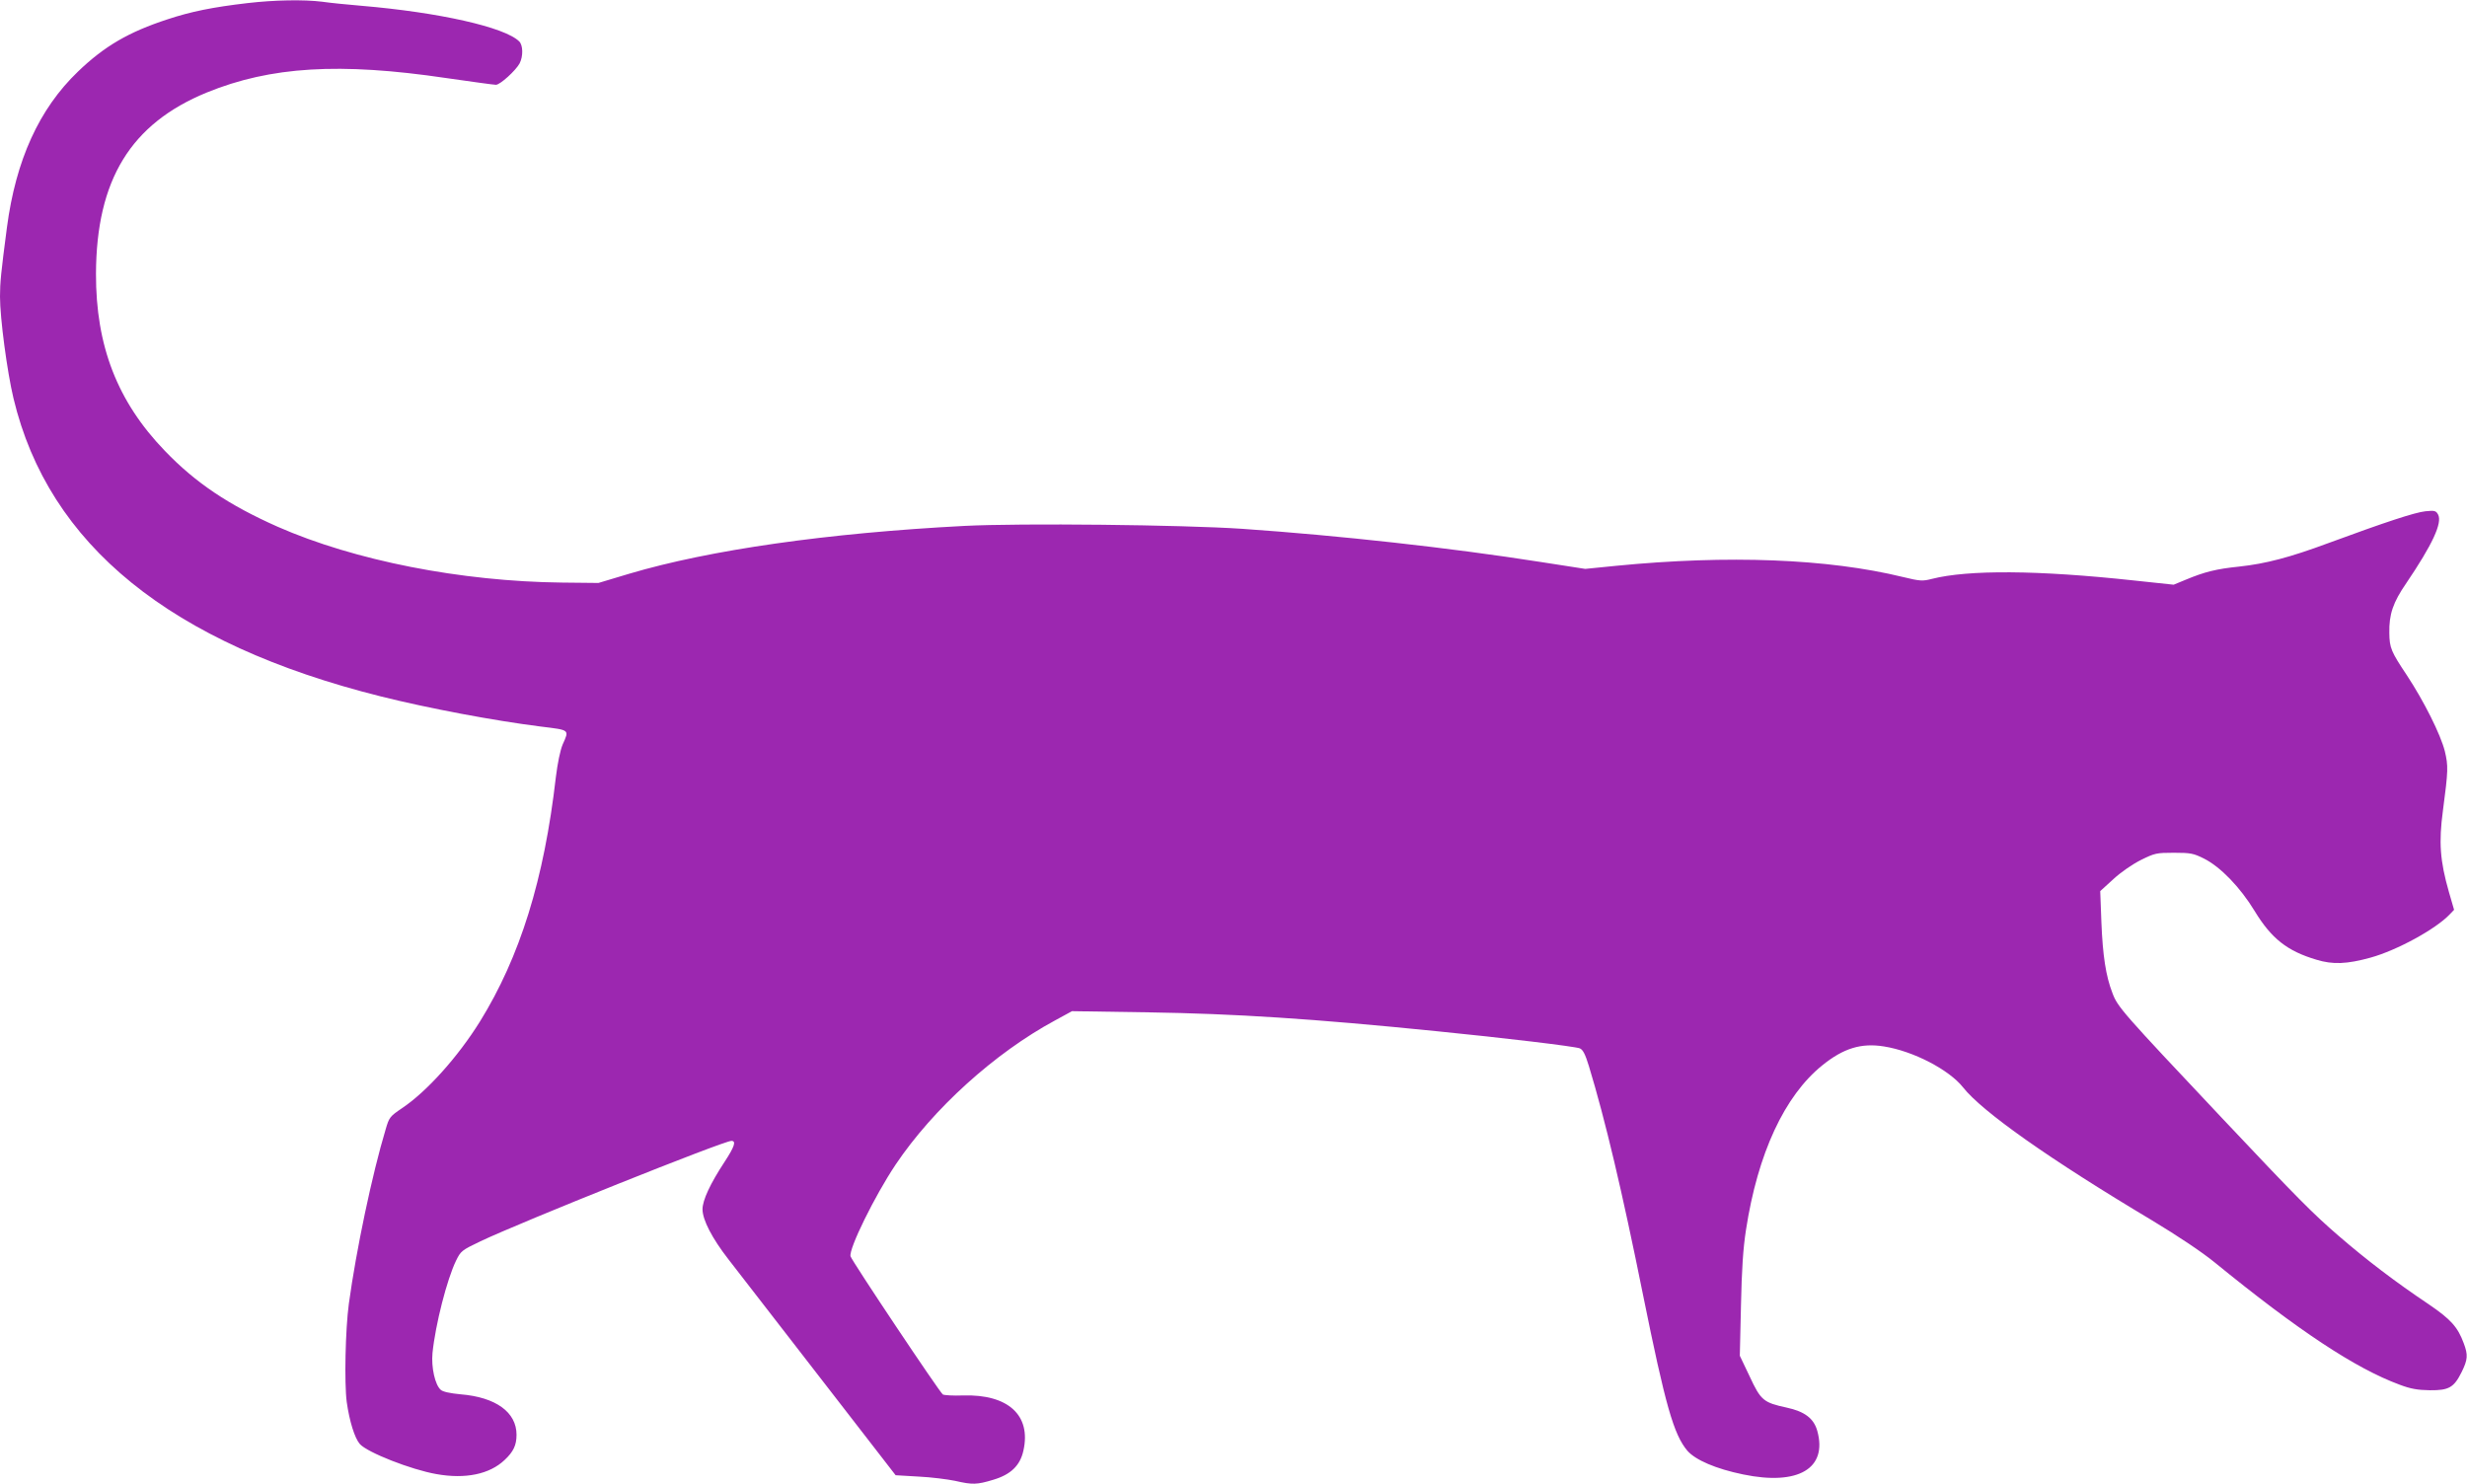
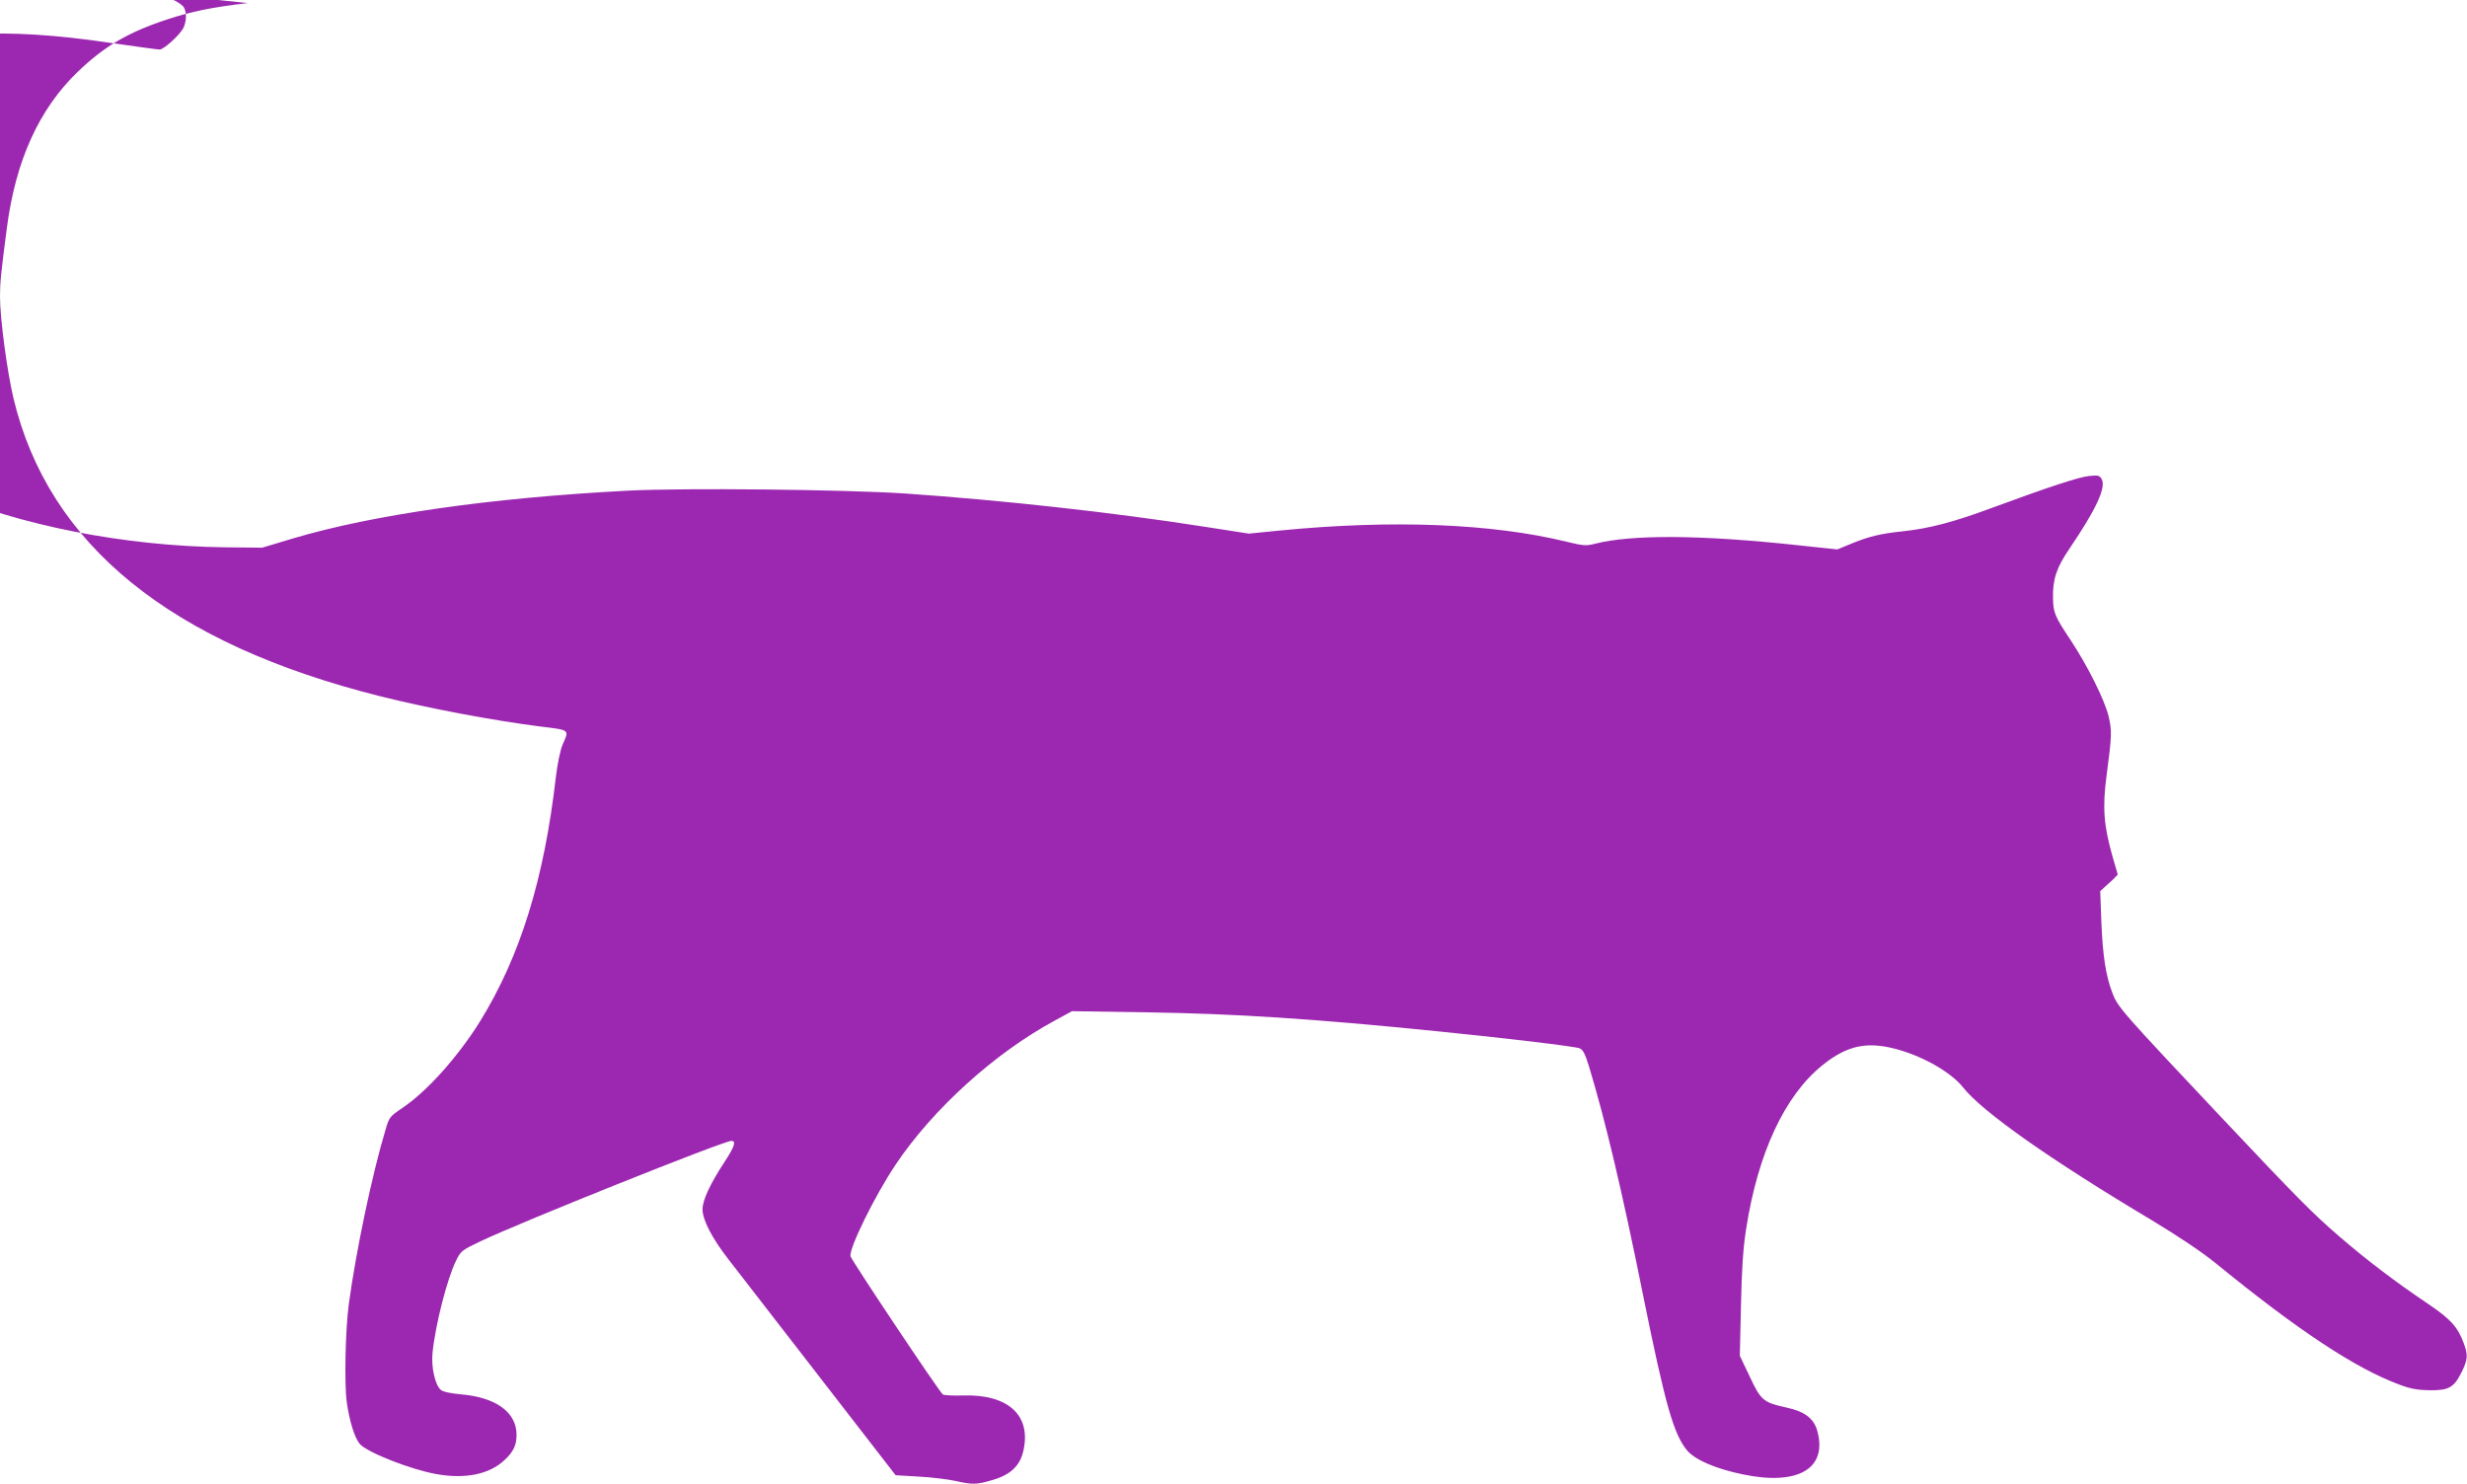
<svg xmlns="http://www.w3.org/2000/svg" version="1.0" width="1280pt" height="770pt" viewBox="0 0 1280 770" preserveAspectRatio="xMidYMid meet">
  <g transform="translate(0,770) scale(0.1,-0.1)" fill="#9c27b0" stroke="none">
-     <path d="M1285 7684 c-181 -21 -294 -44 -415 -84 -202 -66 -328 -139 -466 -272 -201 -193 -322 -459 -368 -808 -31 -236 -36 -287 -36 -359 0 -112 37 -390 70 -528 182 -761 815 -1274 1907 -1547 249 -62 583 -125 828 -156 154 -19 149 -15 114 -94 -12 -29 -26 -95 -35 -169 -61 -531 -186 -932 -394 -1268 -114 -183 -276 -364 -405 -450 -62 -42 -66 -47 -84 -109 -70 -232 -153 -627 -191 -905 -18 -133 -24 -410 -11 -510 14 -99 41 -187 68 -218 39 -44 266 -133 397 -156 150 -27 276 -1 354 73 46 43 62 77 62 131 0 117 -107 195 -291 210 -53 5 -91 13 -102 23 -30 26 -50 117 -43 191 15 148 75 382 122 479 25 51 29 54 127 101 213 101 1261 521 1302 521 26 0 16 -30 -35 -108 -75 -114 -115 -200 -115 -247 0 -55 50 -151 134 -259 36 -47 246 -318 467 -603 l401 -518 119 -7 c65 -3 150 -14 189 -22 91 -21 114 -20 197 5 92 27 141 74 158 152 41 183 -79 293 -313 286 -51 -2 -98 1 -105 5 -16 10 -473 694 -479 717 -10 38 125 313 234 476 195 290 514 579 827 748 l88 48 392 -6 c454 -7 858 -33 1501 -98 342 -34 719 -79 742 -89 16 -7 28 -30 47 -92 85 -280 172 -647 281 -1188 116 -573 159 -724 230 -808 42 -48 148 -94 290 -123 285 -59 438 31 384 226 -18 65 -66 101 -159 121 -120 26 -134 37 -192 162 l-51 107 6 260 c4 189 11 296 26 393 61 397 200 696 396 854 110 89 202 117 320 98 152 -24 338 -121 410 -212 99 -126 449 -373 980 -690 136 -82 260 -165 325 -218 434 -354 730 -550 960 -635 58 -22 94 -28 157 -29 99 -1 125 14 165 94 32 65 34 89 11 150 -31 84 -67 124 -180 201 -176 118 -323 230 -470 357 -133 115 -209 191 -601 607 -525 557 -545 580 -572 653 -34 88 -50 193 -57 367 l-6 161 68 62 c40 37 100 78 144 100 71 35 80 37 170 37 87 0 102 -3 156 -30 86 -43 188 -149 263 -272 87 -143 169 -208 321 -253 85 -26 158 -23 281 11 137 38 338 148 410 224 l23 24 -27 93 c-46 161 -53 257 -31 421 28 212 28 232 10 309 -22 87 -108 259 -197 394 -82 123 -90 142 -91 219 -2 97 19 159 88 259 136 201 188 313 165 356 -11 20 -18 22 -66 17 -55 -6 -207 -56 -503 -165 -202 -75 -325 -107 -463 -122 -117 -12 -179 -27 -277 -68 l-63 -26 -207 22 c-498 54 -860 56 -1048 8 -47 -12 -60 -12 -150 10 -389 95 -906 115 -1488 58 l-160 -16 -232 36 c-472 74 -1044 137 -1548 172 -313 21 -1148 30 -1442 15 -710 -37 -1320 -124 -1738 -248 l-160 -48 -190 2 c-523 6 -1075 114 -1475 290 -252 112 -425 227 -585 394 -246 255 -358 544 -357 919 2 487 180 778 575 940 331 135 689 157 1242 75 132 -19 248 -35 258 -35 22 0 103 74 123 111 19 37 18 94 -2 114 -74 74 -417 151 -819 185 -71 6 -163 15 -203 21 -96 12 -250 9 -387 -7z" />
+     <path d="M1285 7684 c-181 -21 -294 -44 -415 -84 -202 -66 -328 -139 -466 -272 -201 -193 -322 -459 -368 -808 -31 -236 -36 -287 -36 -359 0 -112 37 -390 70 -528 182 -761 815 -1274 1907 -1547 249 -62 583 -125 828 -156 154 -19 149 -15 114 -94 -12 -29 -26 -95 -35 -169 -61 -531 -186 -932 -394 -1268 -114 -183 -276 -364 -405 -450 -62 -42 -66 -47 -84 -109 -70 -232 -153 -627 -191 -905 -18 -133 -24 -410 -11 -510 14 -99 41 -187 68 -218 39 -44 266 -133 397 -156 150 -27 276 -1 354 73 46 43 62 77 62 131 0 117 -107 195 -291 210 -53 5 -91 13 -102 23 -30 26 -50 117 -43 191 15 148 75 382 122 479 25 51 29 54 127 101 213 101 1261 521 1302 521 26 0 16 -30 -35 -108 -75 -114 -115 -200 -115 -247 0 -55 50 -151 134 -259 36 -47 246 -318 467 -603 l401 -518 119 -7 c65 -3 150 -14 189 -22 91 -21 114 -20 197 5 92 27 141 74 158 152 41 183 -79 293 -313 286 -51 -2 -98 1 -105 5 -16 10 -473 694 -479 717 -10 38 125 313 234 476 195 290 514 579 827 748 l88 48 392 -6 c454 -7 858 -33 1501 -98 342 -34 719 -79 742 -89 16 -7 28 -30 47 -92 85 -280 172 -647 281 -1188 116 -573 159 -724 230 -808 42 -48 148 -94 290 -123 285 -59 438 31 384 226 -18 65 -66 101 -159 121 -120 26 -134 37 -192 162 l-51 107 6 260 c4 189 11 296 26 393 61 397 200 696 396 854 110 89 202 117 320 98 152 -24 338 -121 410 -212 99 -126 449 -373 980 -690 136 -82 260 -165 325 -218 434 -354 730 -550 960 -635 58 -22 94 -28 157 -29 99 -1 125 14 165 94 32 65 34 89 11 150 -31 84 -67 124 -180 201 -176 118 -323 230 -470 357 -133 115 -209 191 -601 607 -525 557 -545 580 -572 653 -34 88 -50 193 -57 367 l-6 161 68 62 l23 24 -27 93 c-46 161 -53 257 -31 421 28 212 28 232 10 309 -22 87 -108 259 -197 394 -82 123 -90 142 -91 219 -2 97 19 159 88 259 136 201 188 313 165 356 -11 20 -18 22 -66 17 -55 -6 -207 -56 -503 -165 -202 -75 -325 -107 -463 -122 -117 -12 -179 -27 -277 -68 l-63 -26 -207 22 c-498 54 -860 56 -1048 8 -47 -12 -60 -12 -150 10 -389 95 -906 115 -1488 58 l-160 -16 -232 36 c-472 74 -1044 137 -1548 172 -313 21 -1148 30 -1442 15 -710 -37 -1320 -124 -1738 -248 l-160 -48 -190 2 c-523 6 -1075 114 -1475 290 -252 112 -425 227 -585 394 -246 255 -358 544 -357 919 2 487 180 778 575 940 331 135 689 157 1242 75 132 -19 248 -35 258 -35 22 0 103 74 123 111 19 37 18 94 -2 114 -74 74 -417 151 -819 185 -71 6 -163 15 -203 21 -96 12 -250 9 -387 -7z" />
  </g>
</svg>